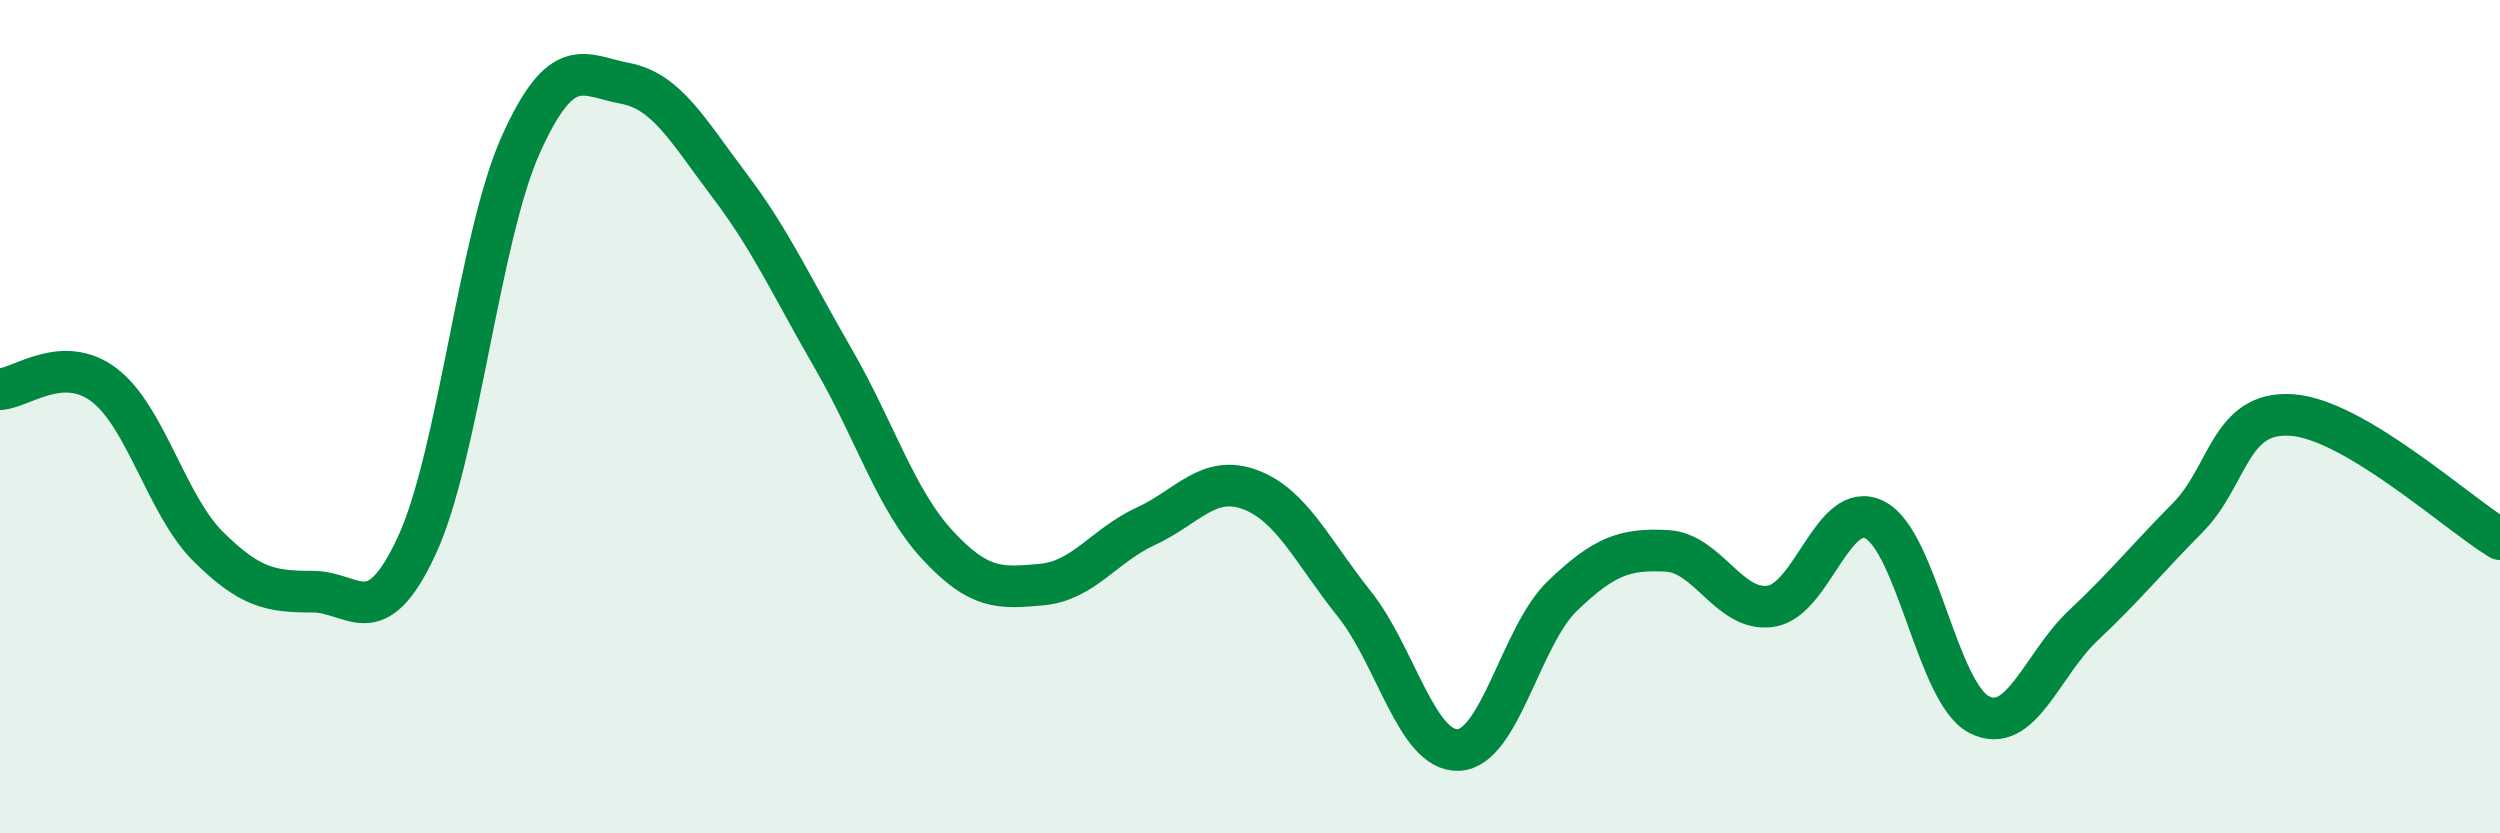
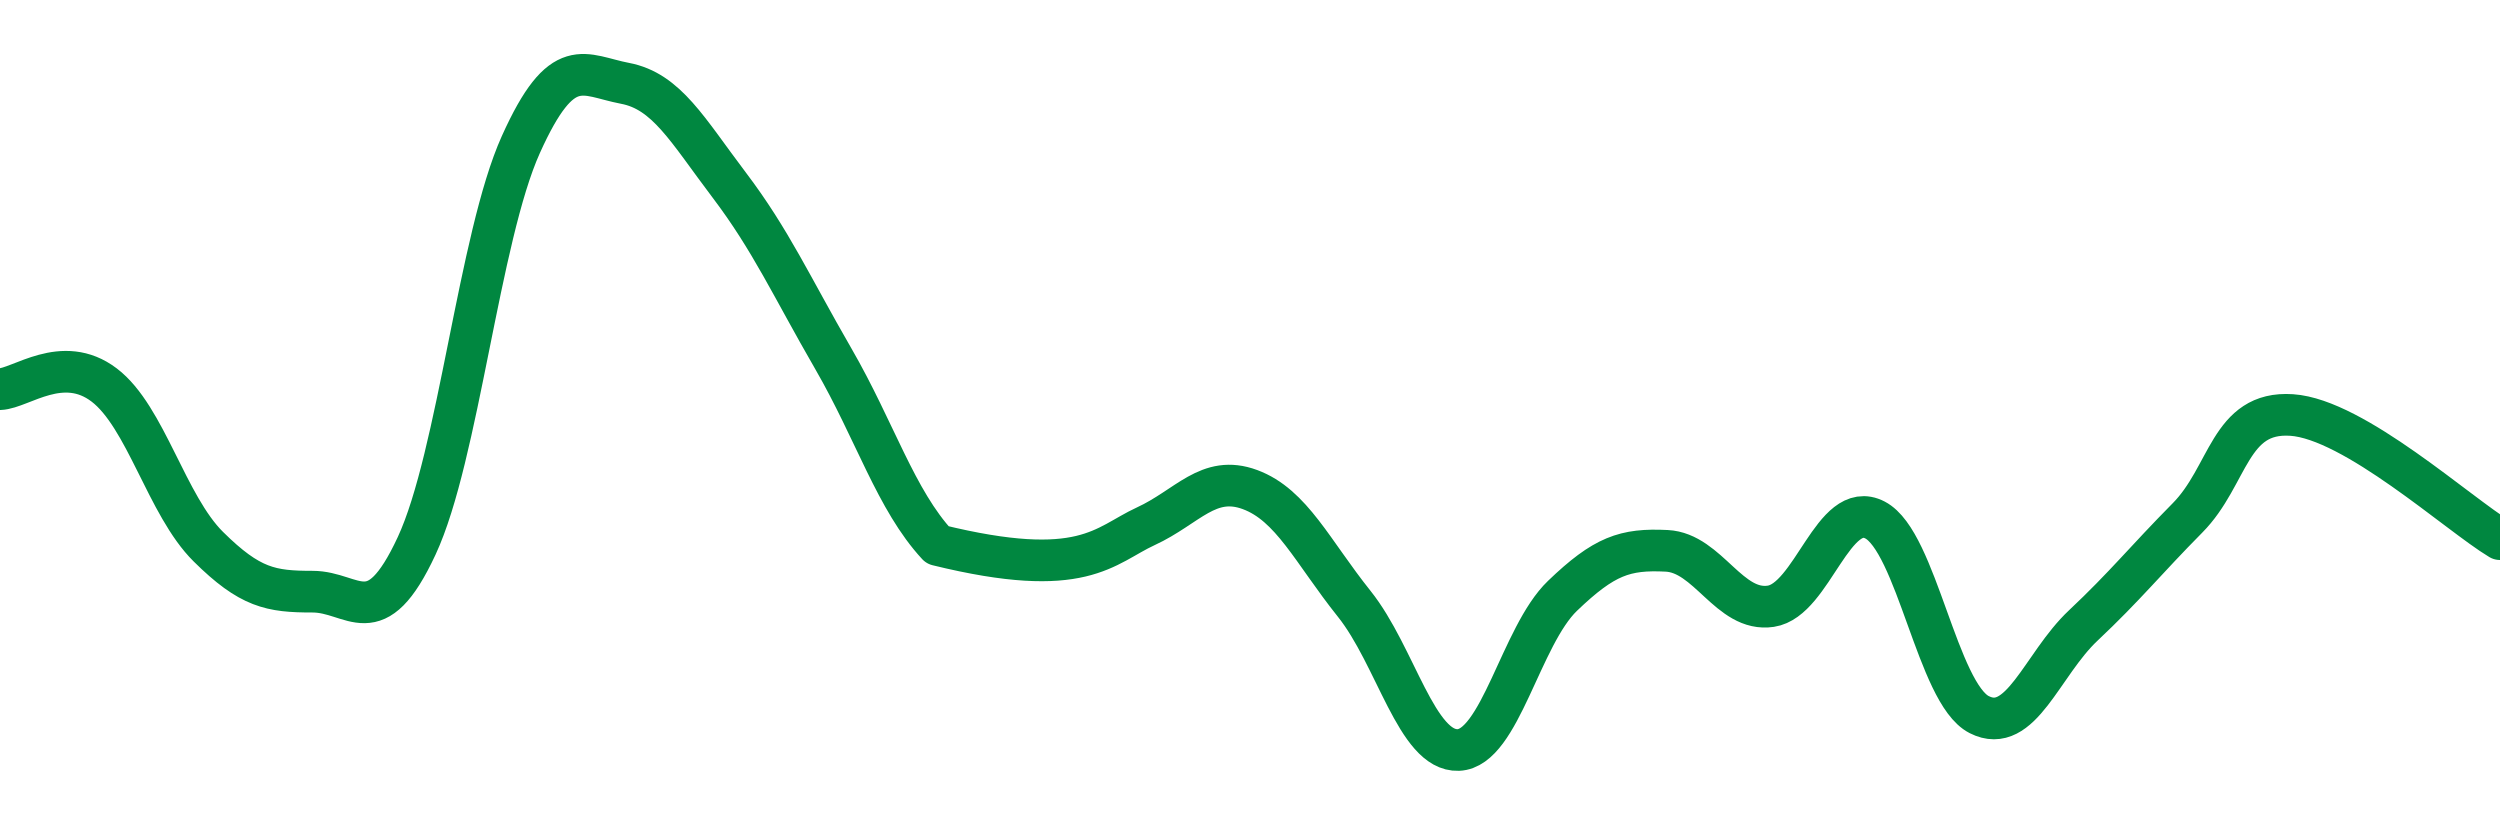
<svg xmlns="http://www.w3.org/2000/svg" width="60" height="20" viewBox="0 0 60 20">
-   <path d="M 0,9.34 C 0.5,9.32 1.5,8.48 2.5,9.24 C 3.5,10 4,12.13 5,13.12 C 6,14.11 6.5,14.2 7.5,14.2 C 8.5,14.2 9,15.25 10,13.1 C 11,10.95 11.5,5.69 12.5,3.47 C 13.5,1.25 14,1.81 15,2 C 16,2.19 16.5,3.12 17.5,4.44 C 18.5,5.76 19,6.88 20,8.61 C 21,10.34 21.5,12 22.5,13.08 C 23.5,14.16 24,14.12 25,14.03 C 26,13.94 26.5,13.09 27.5,12.63 C 28.5,12.17 29,11.38 30,11.75 C 31,12.12 31.5,13.24 32.5,14.49 C 33.5,15.74 34,18.04 35,18 C 36,17.96 36.5,15.26 37.5,14.3 C 38.5,13.34 39,13.17 40,13.22 C 41,13.27 41.5,14.7 42.5,14.55 C 43.5,14.4 44,11.96 45,12.48 C 46,13 46.5,16.64 47.5,17.15 C 48.5,17.66 49,15.95 50,15.01 C 51,14.07 51.5,13.44 52.5,12.43 C 53.5,11.42 53.5,9.86 55,9.96 C 56.5,10.06 59,12.34 60,12.94L60 20L0 20Z" fill="#008740" opacity="0.1" stroke-linecap="round" stroke-linejoin="round" />
-   <path d="M 0,9.34 C 0.5,9.32 1.5,8.48 2.5,9.24 C 3.5,10 4,12.13 5,13.12 C 6,14.11 6.5,14.2 7.5,14.2 C 8.5,14.2 9,15.25 10,13.1 C 11,10.95 11.5,5.69 12.5,3.47 C 13.5,1.25 14,1.81 15,2 C 16,2.19 16.5,3.12 17.5,4.44 C 18.5,5.76 19,6.88 20,8.61 C 21,10.34 21.5,12 22.5,13.08 C 23.5,14.16 24,14.12 25,14.03 C 26,13.94 26.5,13.09 27.5,12.63 C 28.5,12.17 29,11.38 30,11.75 C 31,12.12 31.5,13.24 32.5,14.49 C 33.5,15.74 34,18.04 35,18 C 36,17.96 36.5,15.26 37.5,14.3 C 38.5,13.34 39,13.17 40,13.22 C 41,13.27 41.5,14.7 42.5,14.55 C 43.5,14.4 44,11.96 45,12.48 C 46,13 46.5,16.64 47.5,17.15 C 48.5,17.66 49,15.95 50,15.01 C 51,14.07 51.5,13.44 52.5,12.43 C 53.5,11.42 53.5,9.86 55,9.96 C 56.5,10.06 59,12.34 60,12.94" stroke="#008740" stroke-width="1" fill="none" stroke-linecap="round" stroke-linejoin="round" />
+   <path d="M 0,9.34 C 0.5,9.32 1.5,8.48 2.5,9.24 C 3.5,10 4,12.13 5,13.12 C 6,14.11 6.5,14.2 7.5,14.2 C 8.5,14.2 9,15.25 10,13.1 C 11,10.95 11.5,5.69 12.5,3.47 C 13.5,1.25 14,1.81 15,2 C 16,2.19 16.5,3.12 17.5,4.44 C 18.5,5.76 19,6.88 20,8.61 C 21,10.34 21.5,12 22.5,13.08 C 26,13.94 26.5,13.09 27.5,12.63 C 28.5,12.17 29,11.38 30,11.75 C 31,12.12 31.5,13.24 32.5,14.49 C 33.5,15.74 34,18.04 35,18 C 36,17.96 36.5,15.26 37.5,14.3 C 38.5,13.34 39,13.17 40,13.22 C 41,13.27 41.5,14.7 42.5,14.55 C 43.5,14.4 44,11.96 45,12.48 C 46,13 46.5,16.64 47.5,17.15 C 48.5,17.66 49,15.95 50,15.01 C 51,14.07 51.5,13.44 52.5,12.43 C 53.5,11.42 53.5,9.86 55,9.96 C 56.5,10.06 59,12.34 60,12.94" stroke="#008740" stroke-width="1" fill="none" stroke-linecap="round" stroke-linejoin="round" />
</svg>